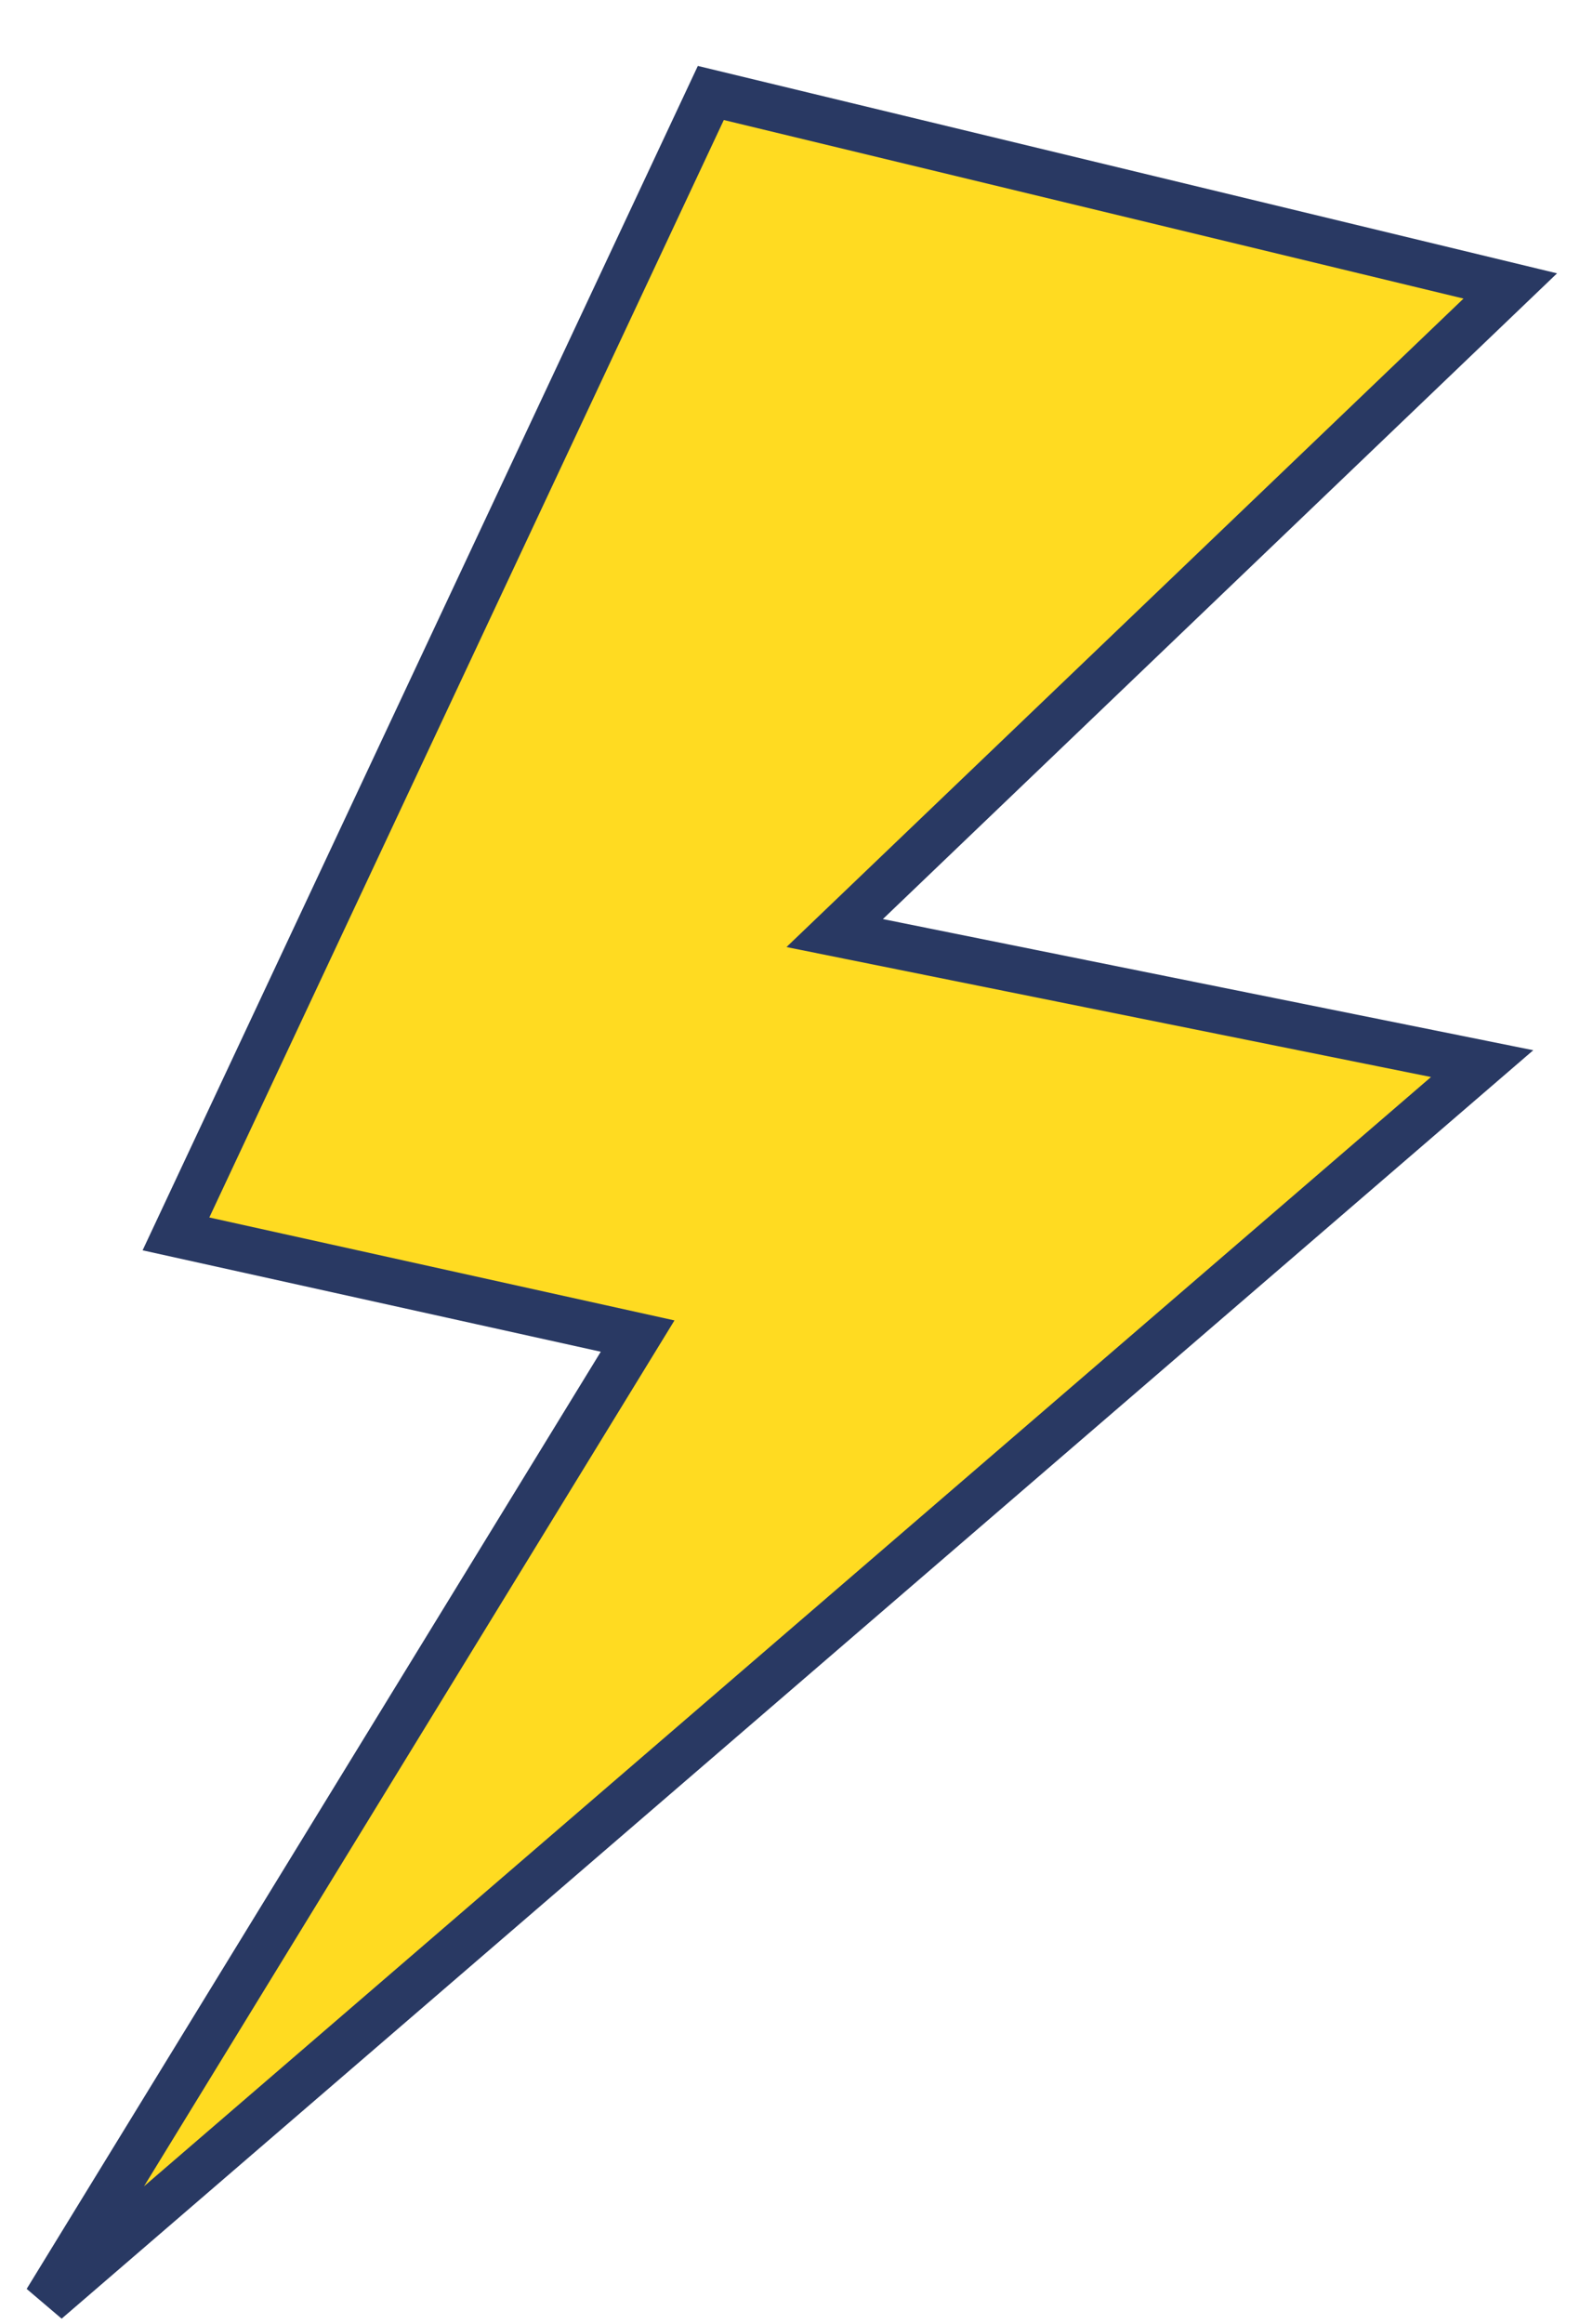
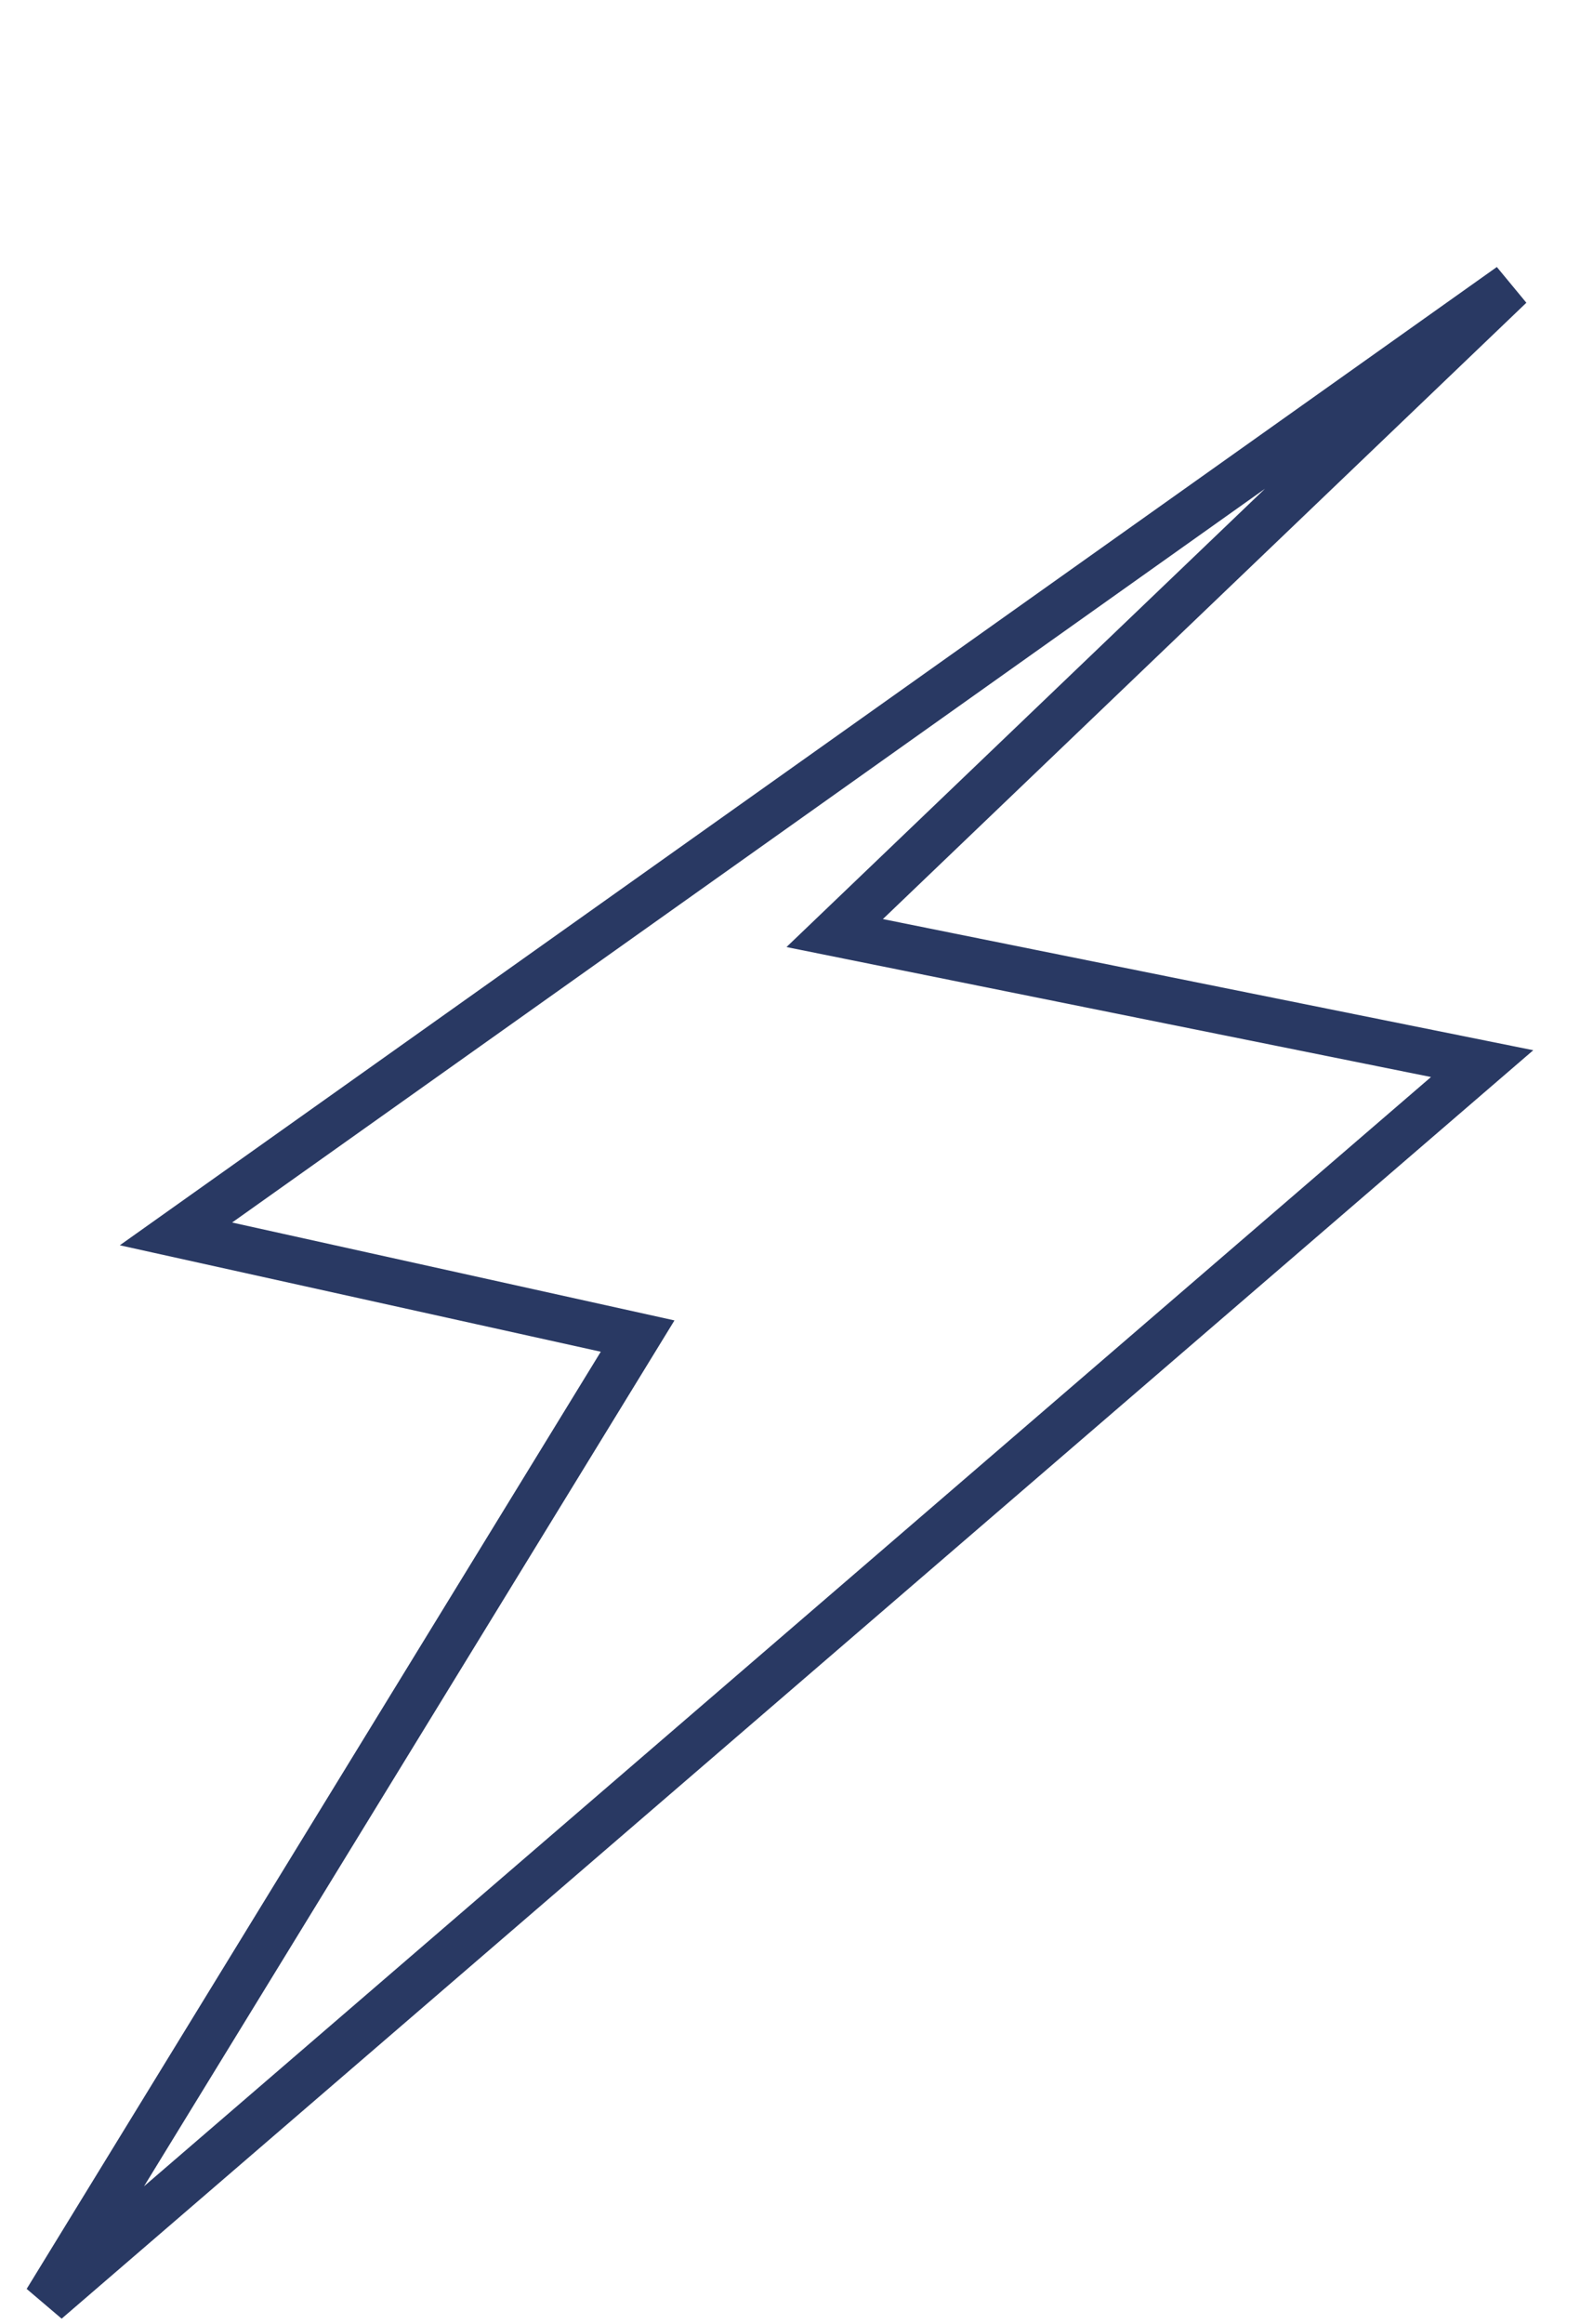
<svg xmlns="http://www.w3.org/2000/svg" width="68" height="100" viewBox="0 0 68 100" fill="none">
  <g filter="url(#filter0_d_483_14880)">
-     <path d="M64 10.303L29.592 2L6.573 51.087L26.442 55.483L1 97L62.788 43.761L34.923 38.144L64 10.303Z" fill="#FFDB21" />
-     <path d="M64 10.303L29.592 2L6.573 51.087L26.442 55.483L1 97L62.788 43.761L34.923 38.144L64 10.303Z" stroke="#293963" stroke-width="2" />
+     <path d="M64 10.303L6.573 51.087L26.442 55.483L1 97L62.788 43.761L34.923 38.144L64 10.303Z" stroke="#293963" stroke-width="2" />
  </g>
  <defs>
    <filter id="filter0_d_483_14880" x="0.147" y="0.837" width="66.865" height="98.921" filterUnits="userSpaceOnUse" color-interpolation-filters="sRGB">
      <feFlood flood-opacity="0" result="BackgroundImageFix" />
      <feColorMatrix in="SourceAlpha" type="matrix" values="0 0 0 0 0 0 0 0 0 0 0 0 0 0 0 0 0 0 127 0" result="hardAlpha" />
      <feOffset dx="1" dy="2" />
      <feComposite in2="hardAlpha" operator="out" />
      <feColorMatrix type="matrix" values="0 0 0 0 0.161 0 0 0 0 0.224 0 0 0 0 0.388 0 0 0 1 0" />
      <feBlend mode="normal" in2="BackgroundImageFix" result="effect1_dropShadow_483_14880" />
      <feBlend mode="normal" in="SourceGraphic" in2="effect1_dropShadow_483_14880" result="shape" />
    </filter>
  </defs>
</svg>